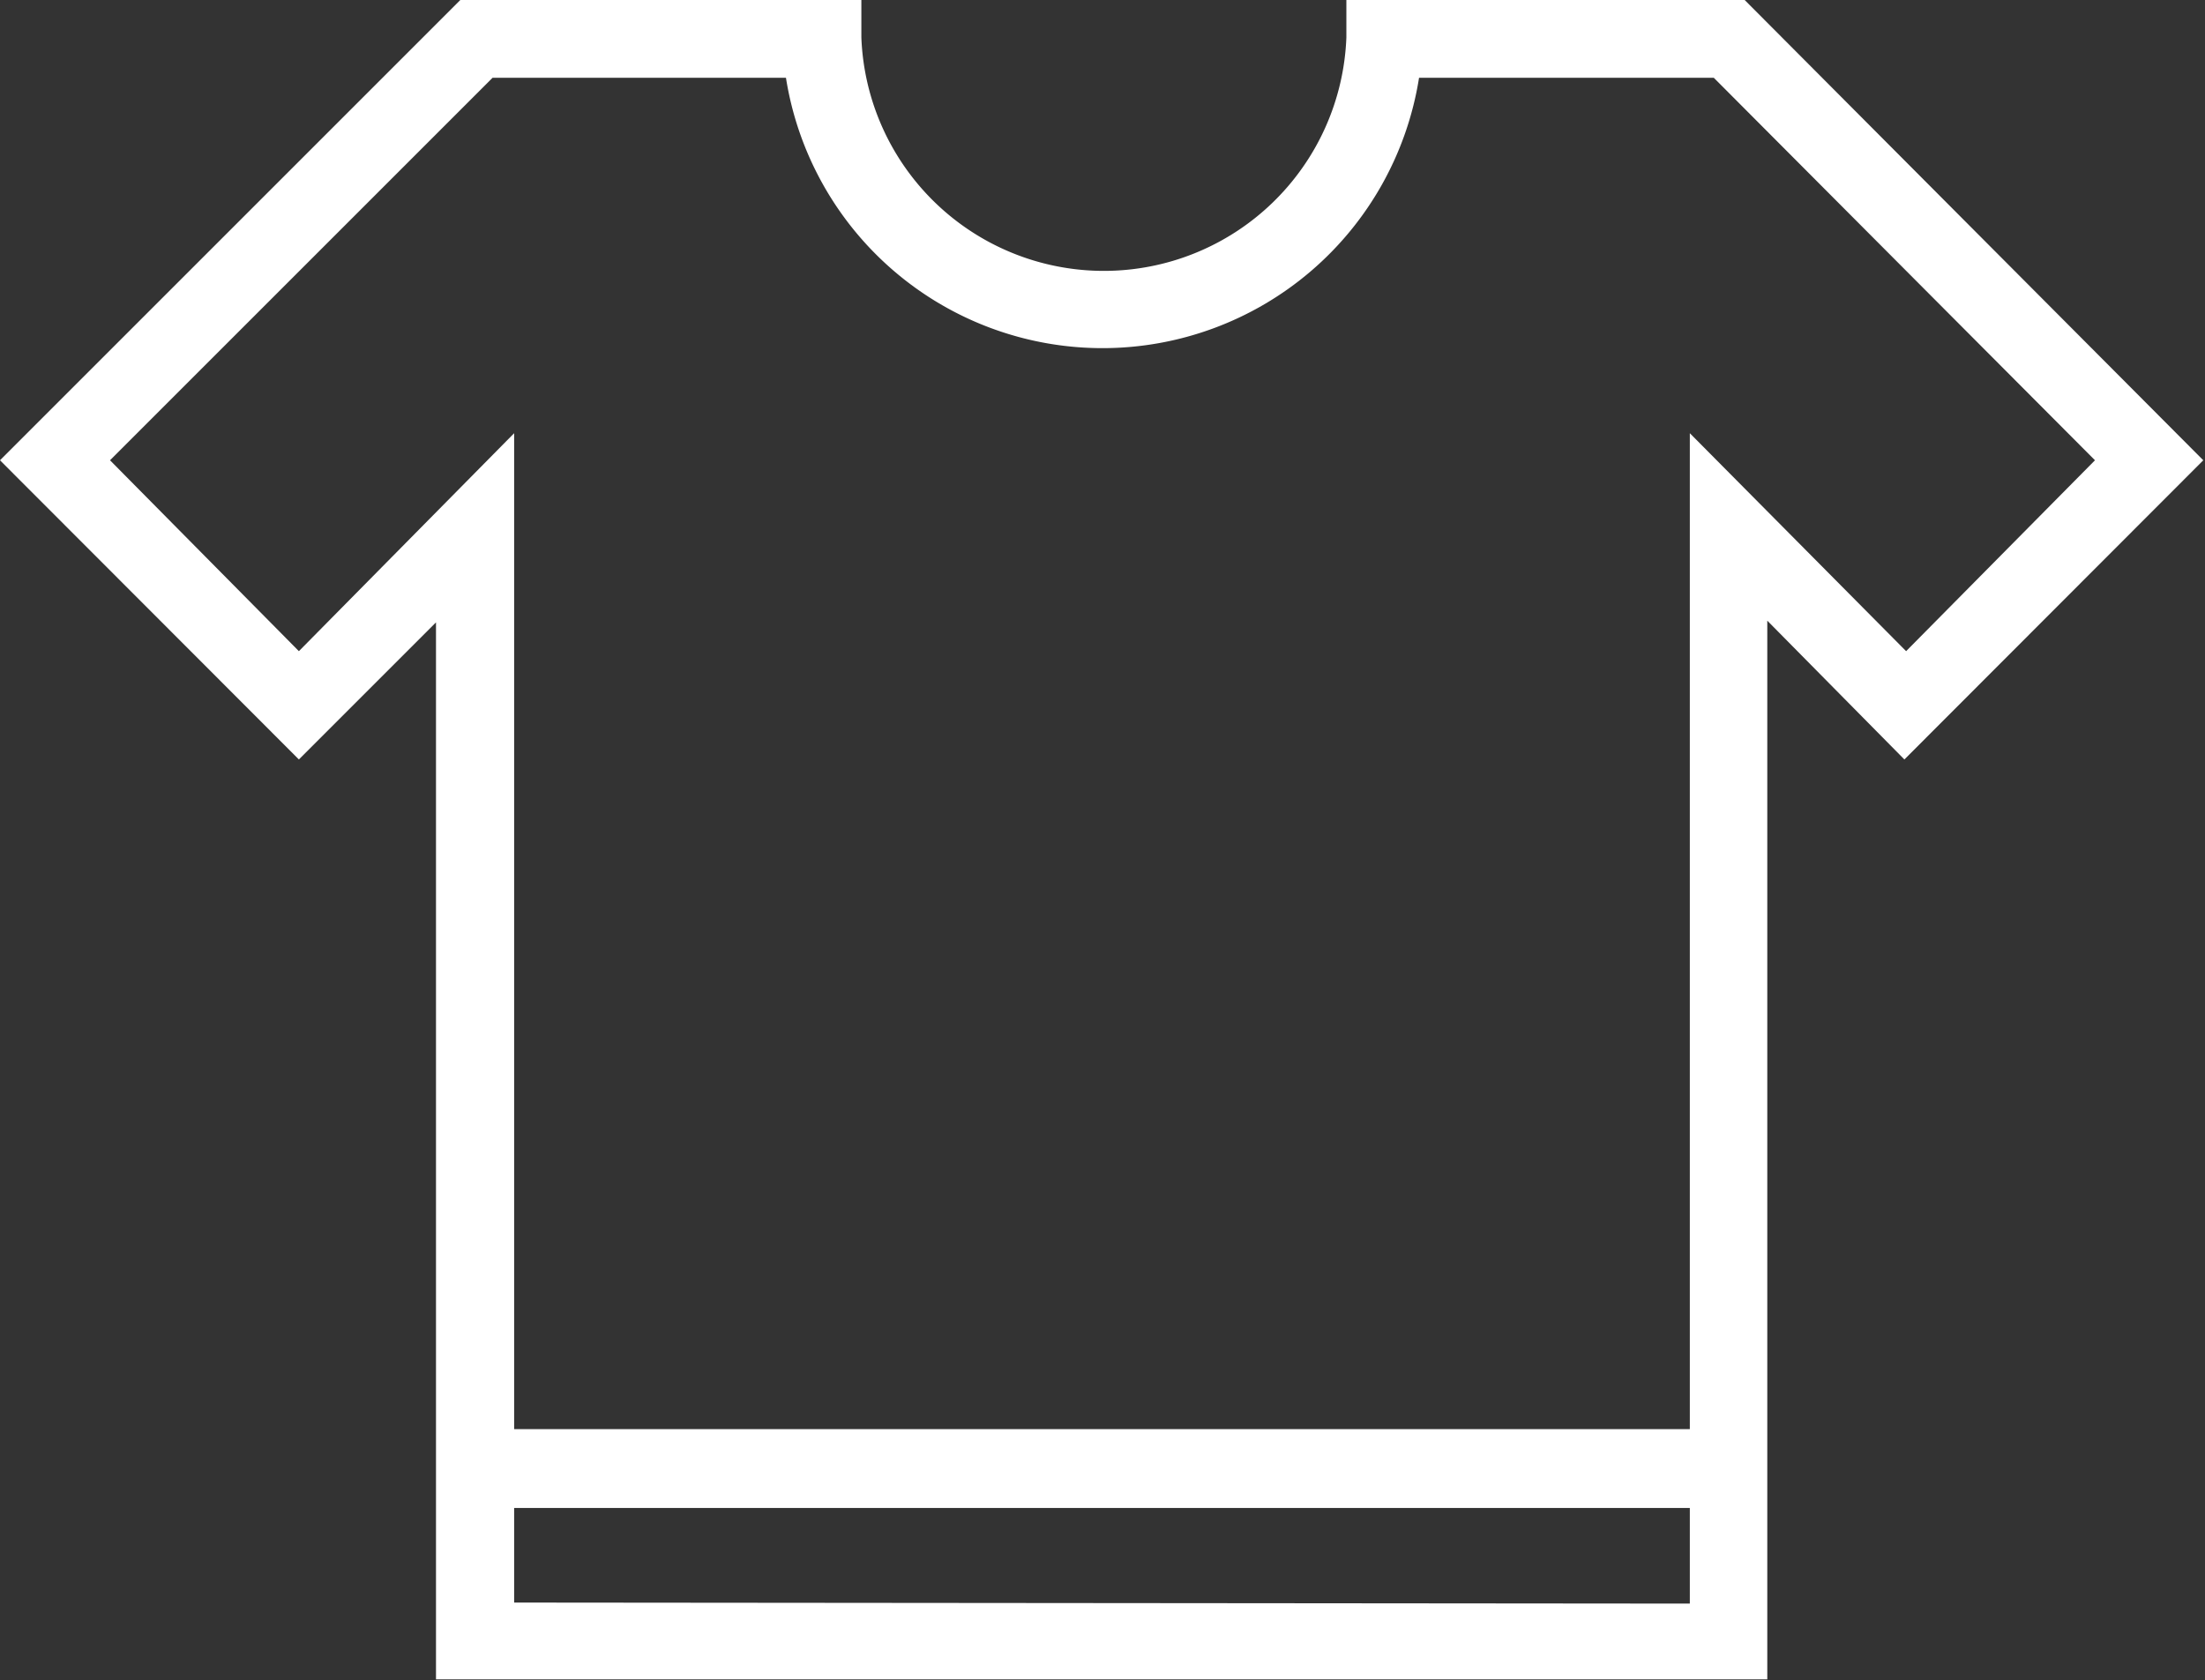
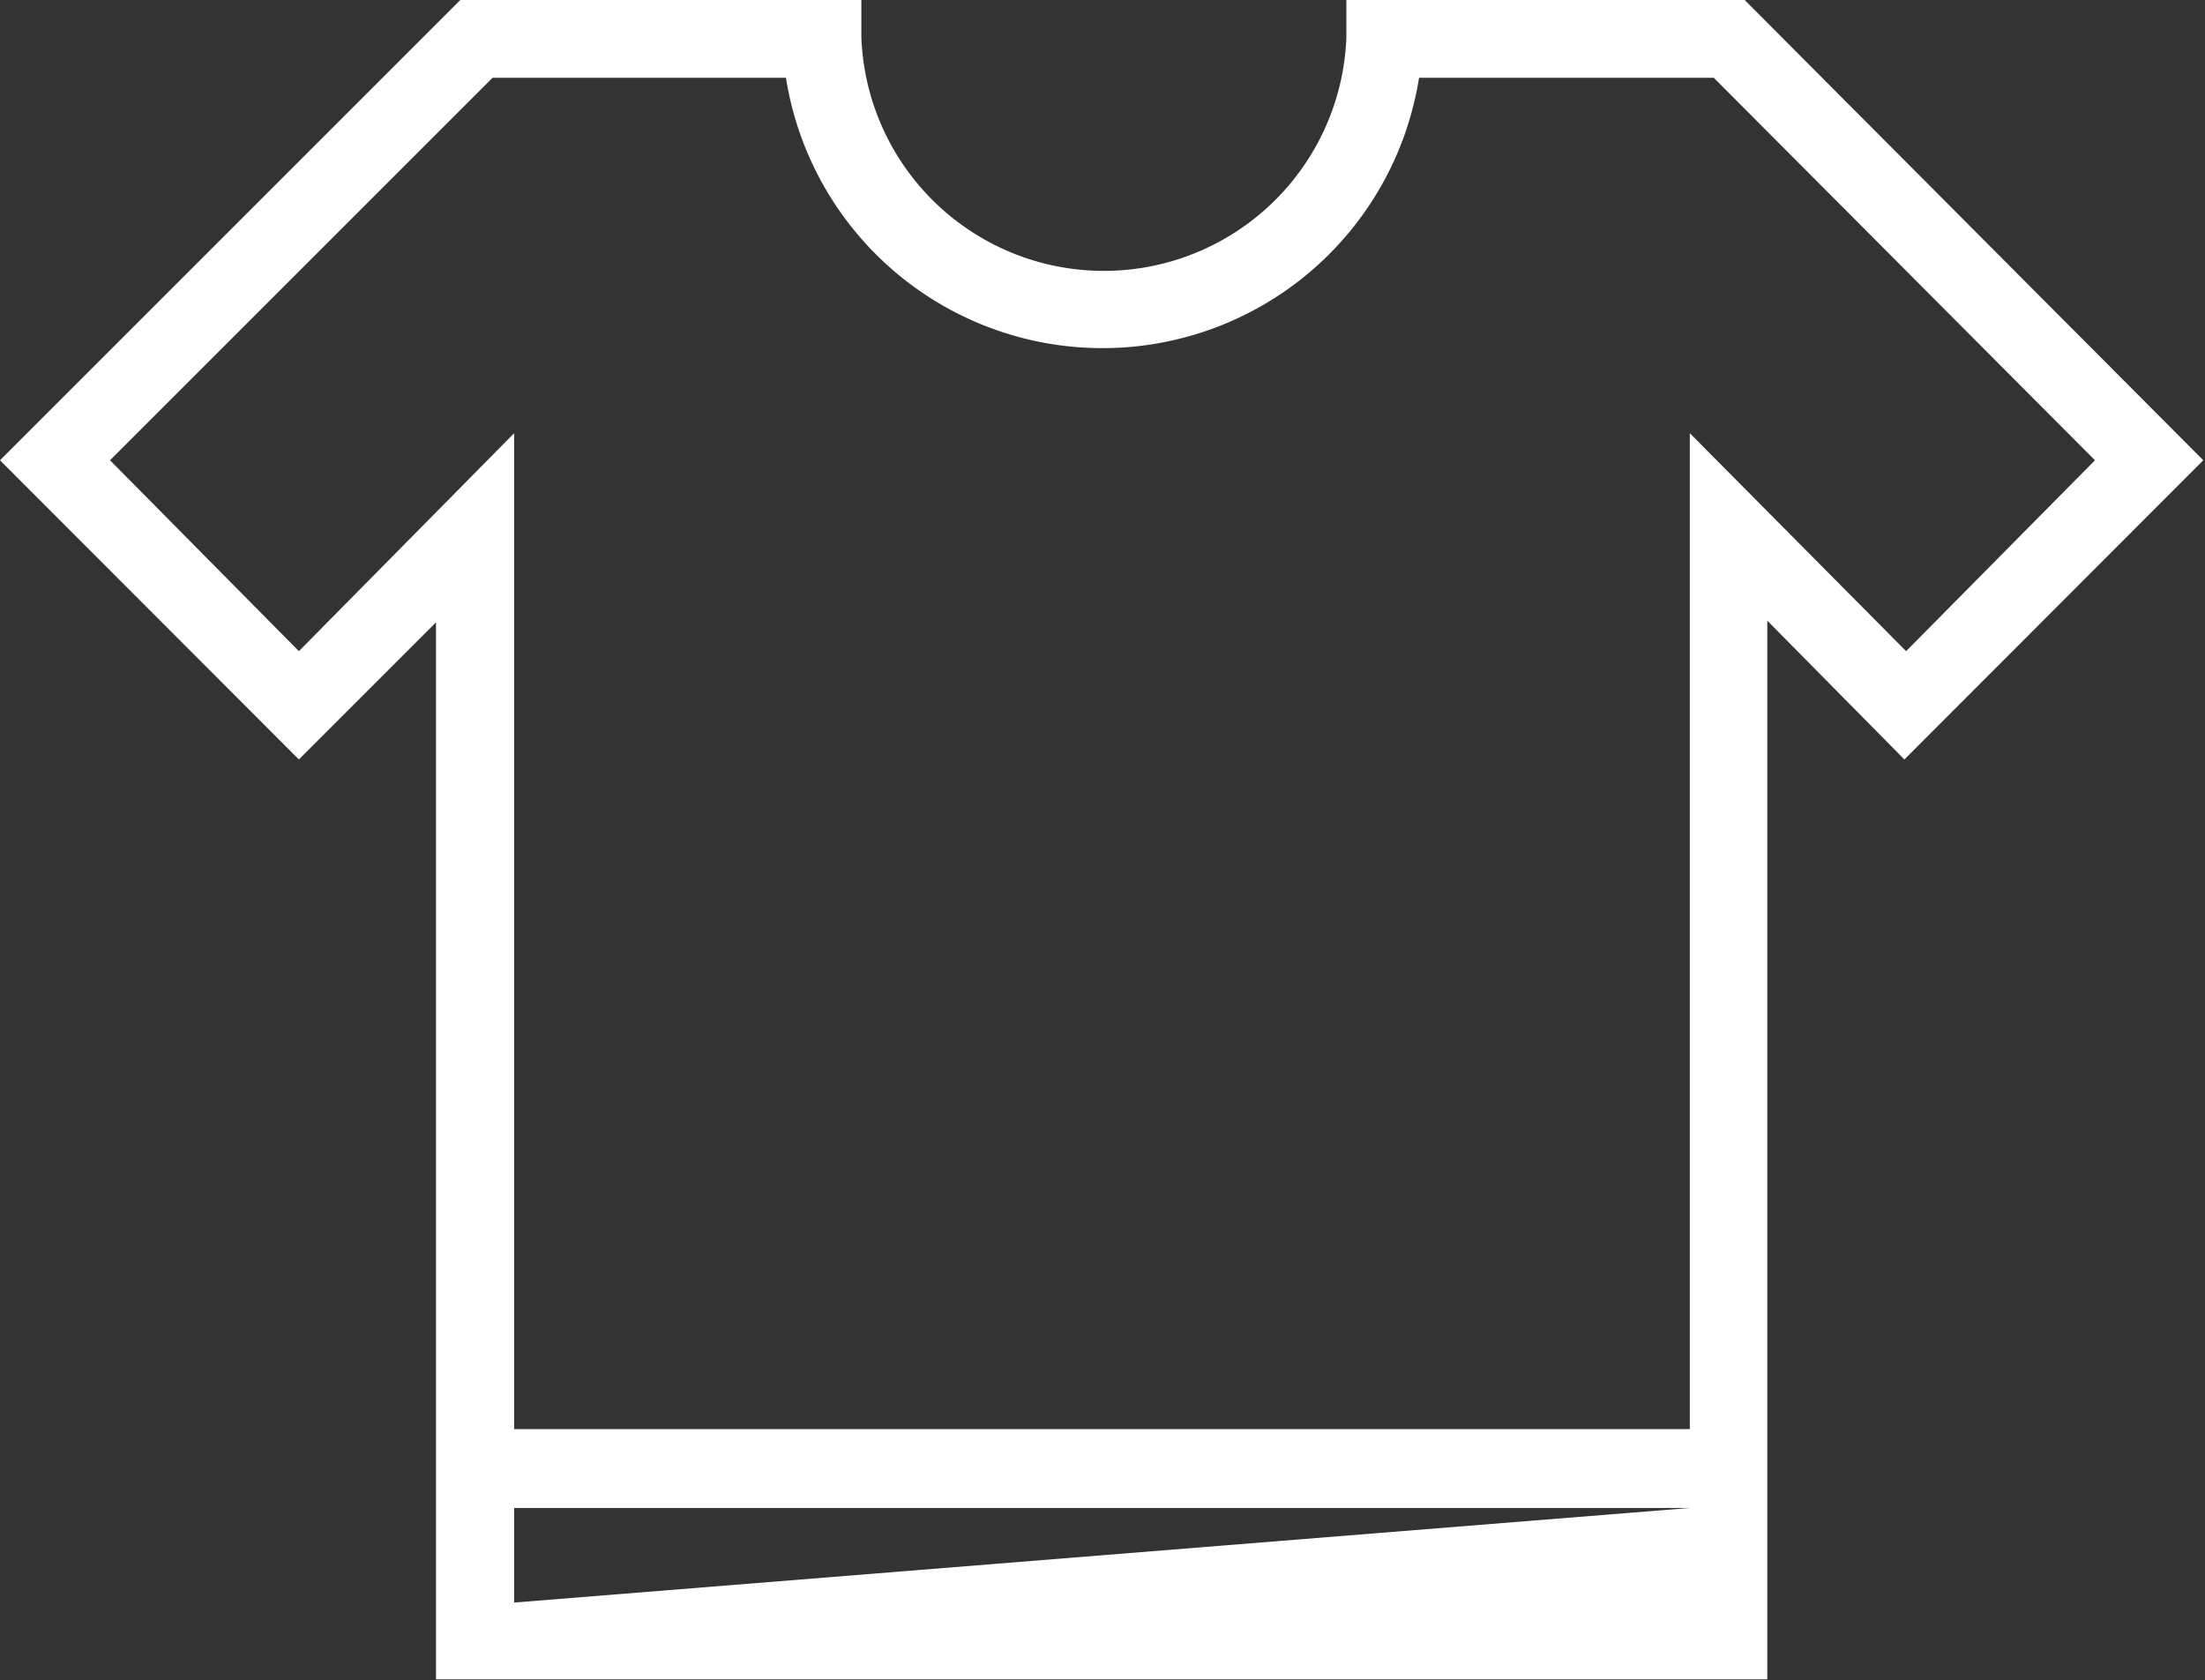
<svg xmlns="http://www.w3.org/2000/svg" id="Layer_1" data-name="Layer 1" width="64.33" height="49.02" viewBox="0 0 64.33 49.02">
  <rect x="0" y="0" width="64.33" height="49.02" fill="#333333" stroke="none" />
  <defs>
    <style>.cls-1{fill:#fff;}</style>
  </defs>
  <title>Artboard 43_1</title>
-   <path class="cls-1" d="M50.9,0H39.28l0,1.09a7.08,7.08,0,0,1-14.15,0l0-1.09H13.43L0,13.43l8.72,8.73,4-4V49H51.56V18.11l4,4.05,8.72-8.73ZM15,46.76V44H49.3v2.79ZM49.3,12.64V41.7H15V12.64L8.72,19,3.21,13.43,14.37,2.27h8.56a9.35,9.35,0,0,0,18.47,0H50L61.12,13.43,55.61,19Z" />
+   <path class="cls-1" d="M50.9,0H39.28l0,1.09a7.08,7.08,0,0,1-14.15,0l0-1.09H13.43L0,13.43l8.72,8.73,4-4V49H51.56V18.11l4,4.05,8.72-8.73ZM15,46.76V44H49.3ZM49.3,12.64V41.7H15V12.64L8.72,19,3.21,13.43,14.37,2.27h8.56a9.35,9.35,0,0,0,18.47,0H50L61.12,13.43,55.61,19Z" />
</svg>